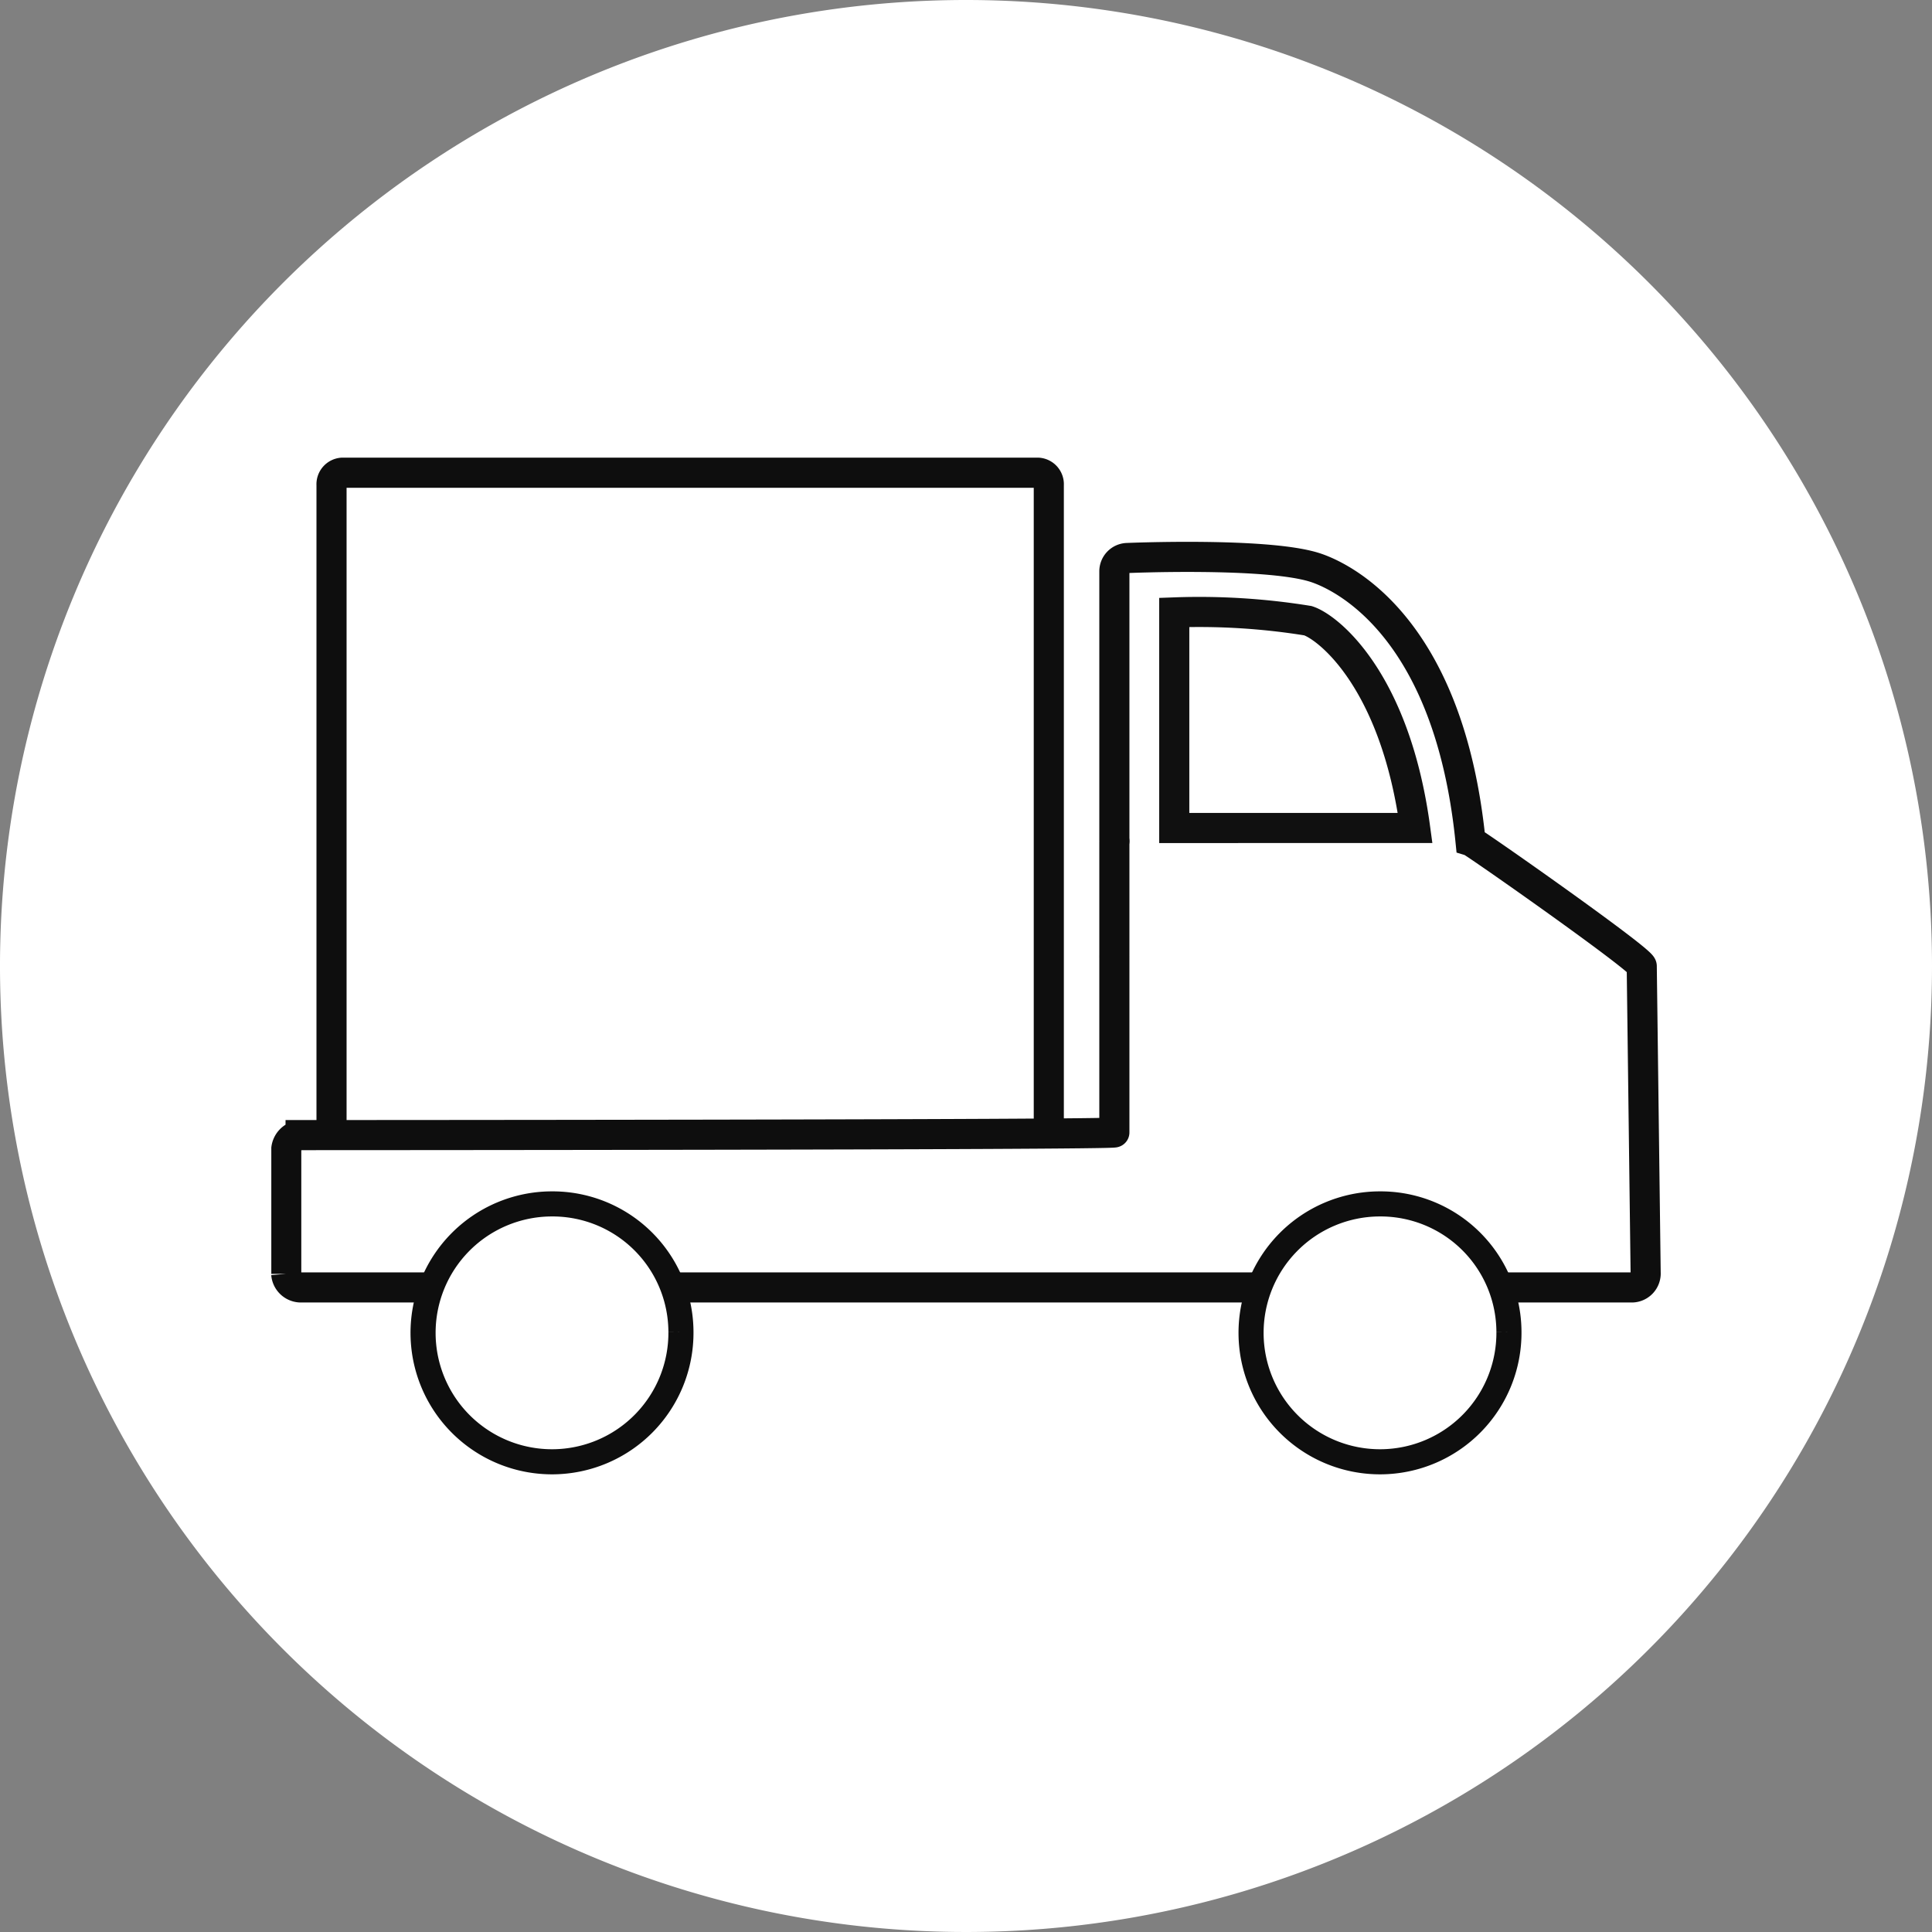
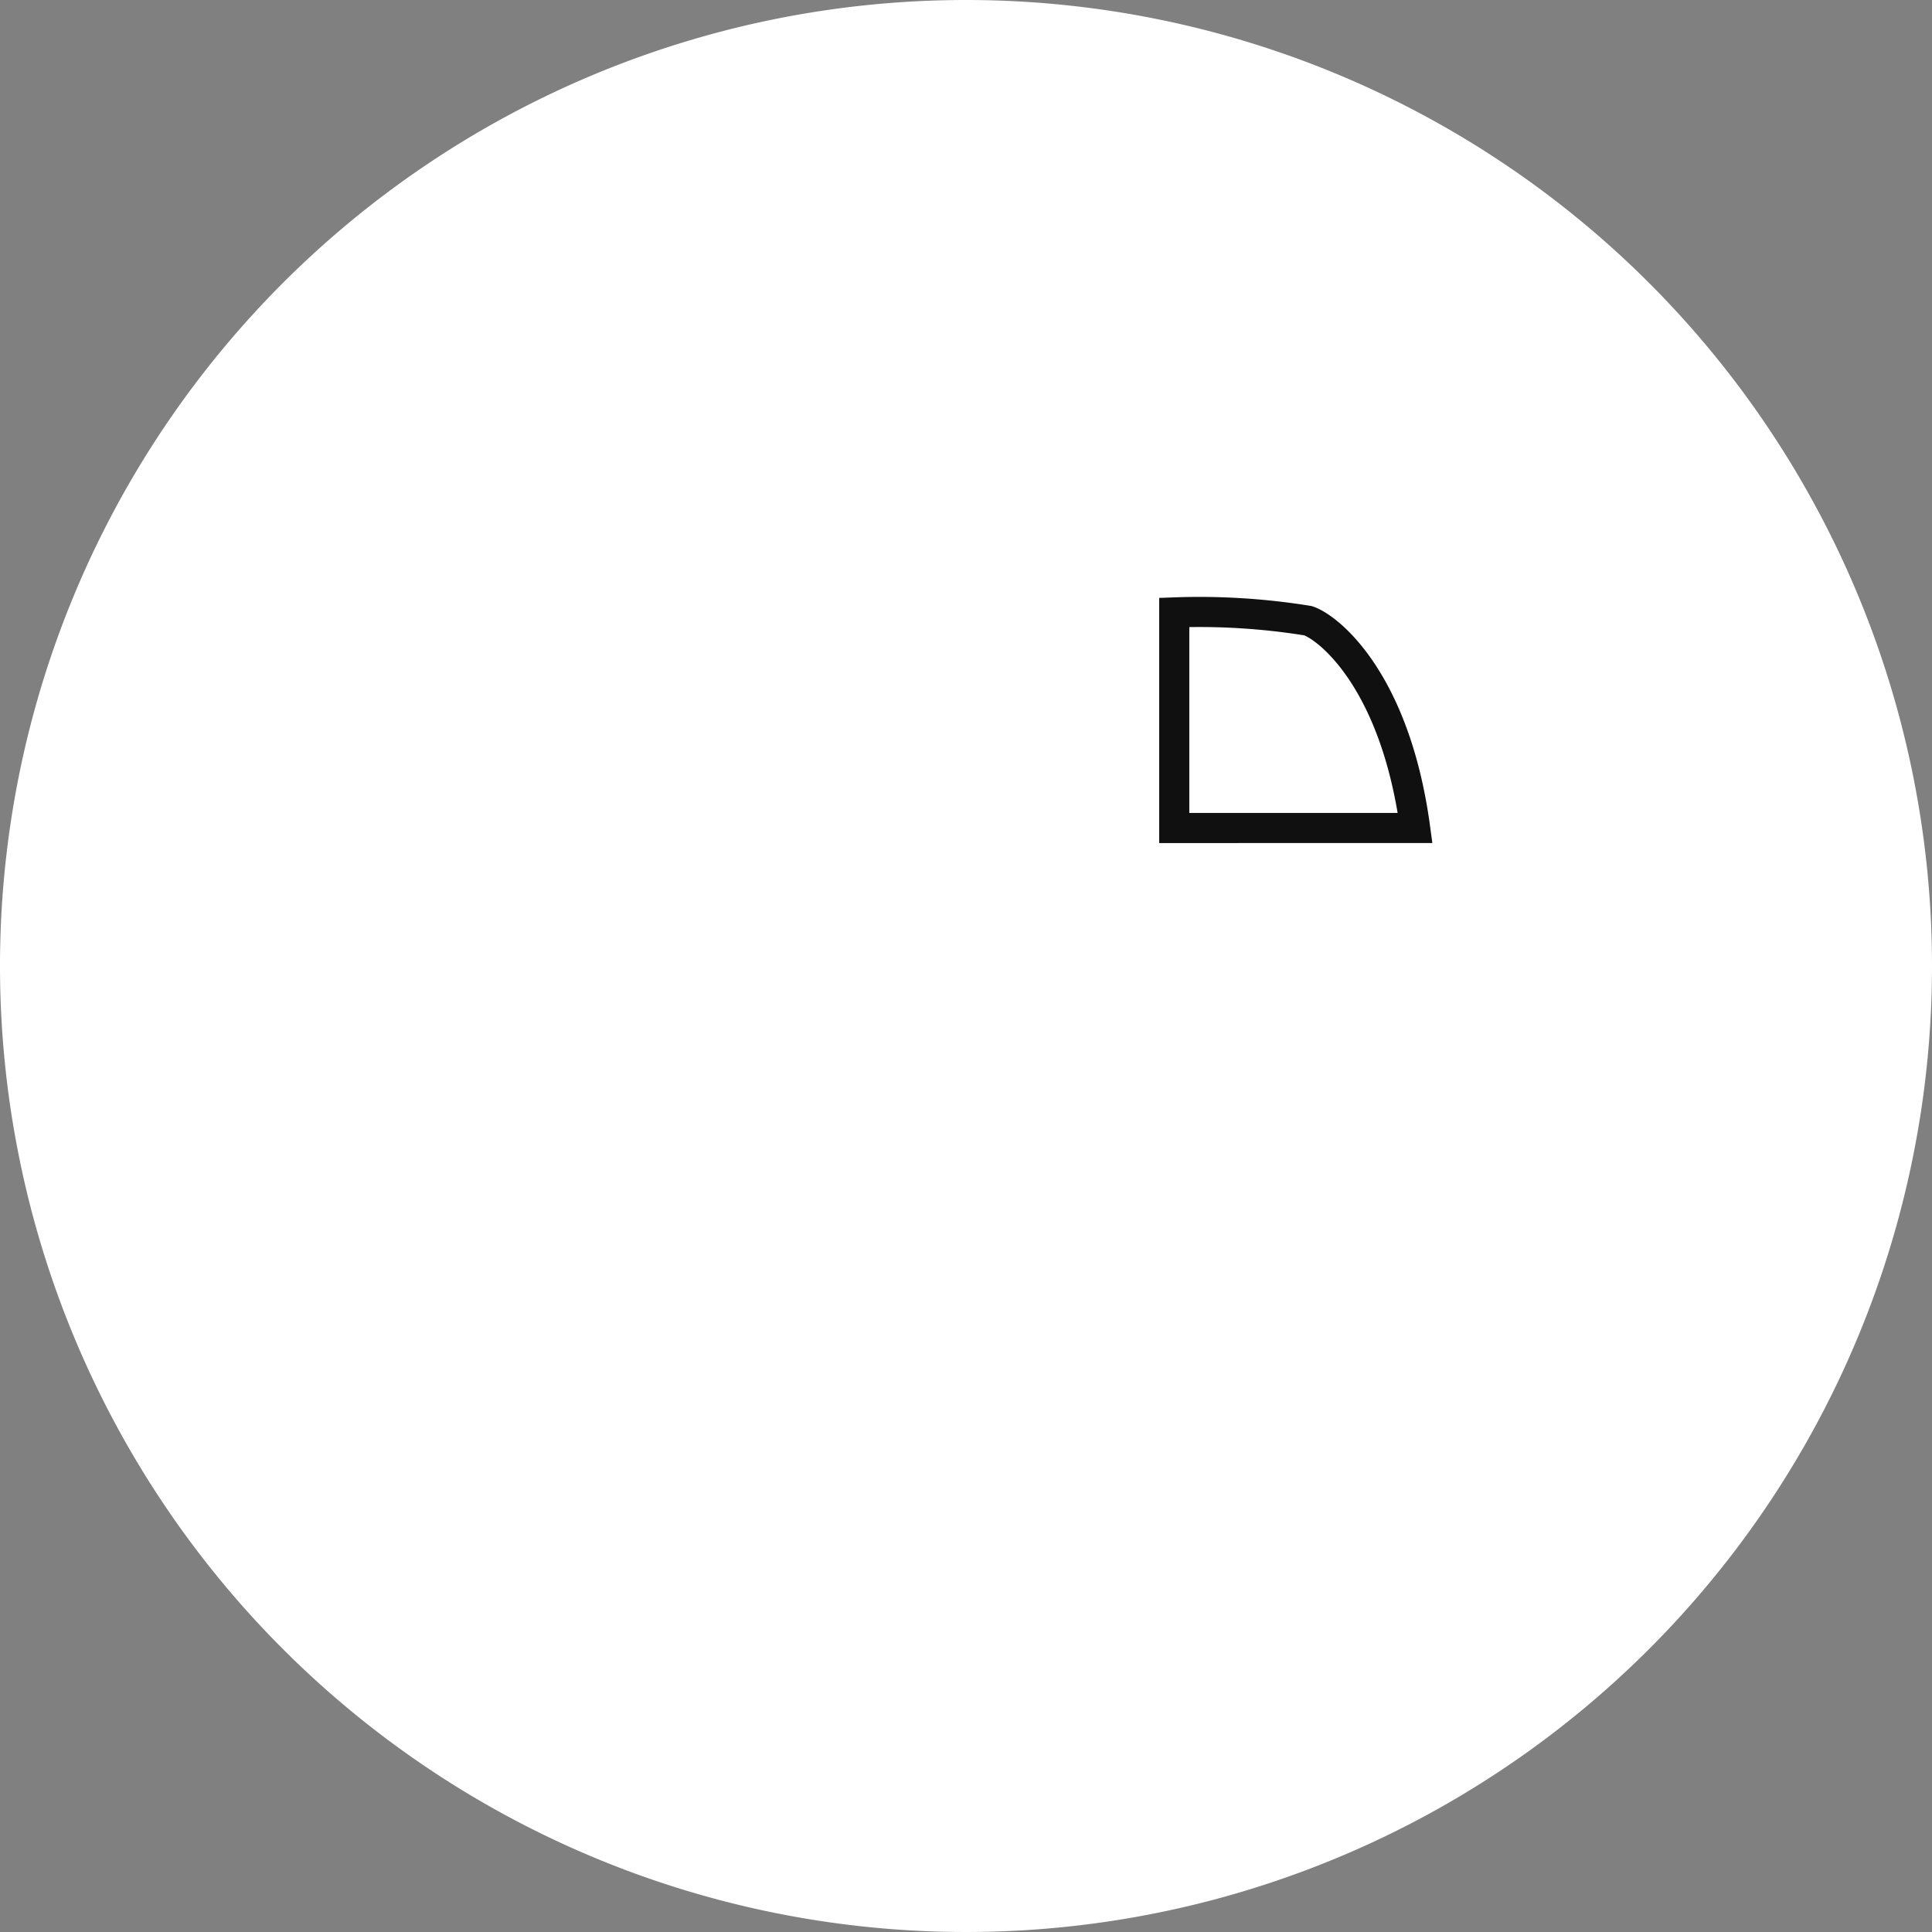
<svg xmlns="http://www.w3.org/2000/svg" width="77" height="77" viewBox="0 0 77 77">
  <rect x="0" y="0" width="77" height="77" fill="#808080" stroke="none" />
  <defs>
    <clipPath id="clip-path">
-       <rect id="Rectángulo_319" data-name="Rectángulo 319" width="55.375" height="40.52" transform="translate(0 0)" fill="none" />
-     </clipPath>
+       </clipPath>
  </defs>
  <g id="Grupo_526" data-name="Grupo 526" transform="translate(-1081 -819)">
    <g id="Grupo_523" data-name="Grupo 523">
      <g id="Grupo_522" data-name="Grupo 522">
        <g id="Grupo_491" data-name="Grupo 491" transform="translate(1081 819)">
          <g id="Grupo_516" data-name="Grupo 516">
            <path id="Trazado_152" data-name="Trazado 152" d="M77,38.5A38.5,38.5,0,1,1,38.5,0,38.5,38.5,0,0,1,77,38.5" fill="#fff" />
          </g>
        </g>
      </g>
      <path id="Trazado_156" data-name="Trazado 156" d="M299.839,155.768v-8.592a27.155,27.155,0,0,1,5.328.33c.788.252,3.469,2.335,4.272,8.261Z" transform="translate(827.961 696.232)" fill="none" stroke="#101010" stroke-width="1.2" />
    </g>
    <g id="Grupo_525" data-name="Grupo 525" transform="translate(1091.813 837.24)">
      <g id="Grupo_524" data-name="Grupo 524" clip-path="url(#clip-path)">
        <path id="Trazado_198" data-name="Trazado 198" d="M54.619,20.266c0-.257-6.671-4.939-6.824-4.985-.878-8.718-5.272-10.619-6.24-10.916C39.606,3.765,34.1,4,34.1,4a.532.532,0,0,0-.5.538V15.211a.345.345,0,0,1,0,.15v4.476a.385.385,0,0,0,0,.048.385.385,0,0,0,0,.048v6.96c0,.1-32.433.107-32.433.107a.624.624,0,0,0-.572.58v4.95a.588.588,0,0,0,.572.541H54.236a.556.556,0,0,0,.539-.541Z" fill="none" stroke="#0e0e0e" stroke-width="1.2" />
        <path id="Trazado_199" data-name="Trazado 199" d="M16.326,34.835a5.139,5.139,0,1,1-5.185-5.093h.046A5.116,5.116,0,0,1,16.326,34.835Z" fill="#fff" />
        <path id="Trazado_200" data-name="Trazado 200" d="M16.326,34.835a5.139,5.139,0,1,1-5.185-5.093h.046a5.116,5.116,0,0,1,5.139,5.093" fill="none" stroke="#0e0e0e" stroke-width="1" />
        <path id="Trazado_201" data-name="Trazado 201" d="M49.326,34.835a5.139,5.139,0,1,1-5.185-5.093h.046A5.116,5.116,0,0,1,49.326,34.835Z" fill="#fff" />
-         <path id="Trazado_202" data-name="Trazado 202" d="M49.326,34.835a5.139,5.139,0,1,1-5.185-5.093h.046a5.116,5.116,0,0,1,5.139,5.093" fill="none" stroke="#0e0e0e" stroke-width="1" />
        <path id="Trazado_203" data-name="Trazado 203" d="M2.4,26.595V1.089A.461.461,0,0,1,2.82.6H30.566a.461.461,0,0,1,.421.489V26.595" fill="none" stroke="#0e0e0e" stroke-width="1.2" />
      </g>
    </g>
  </g>
</svg>